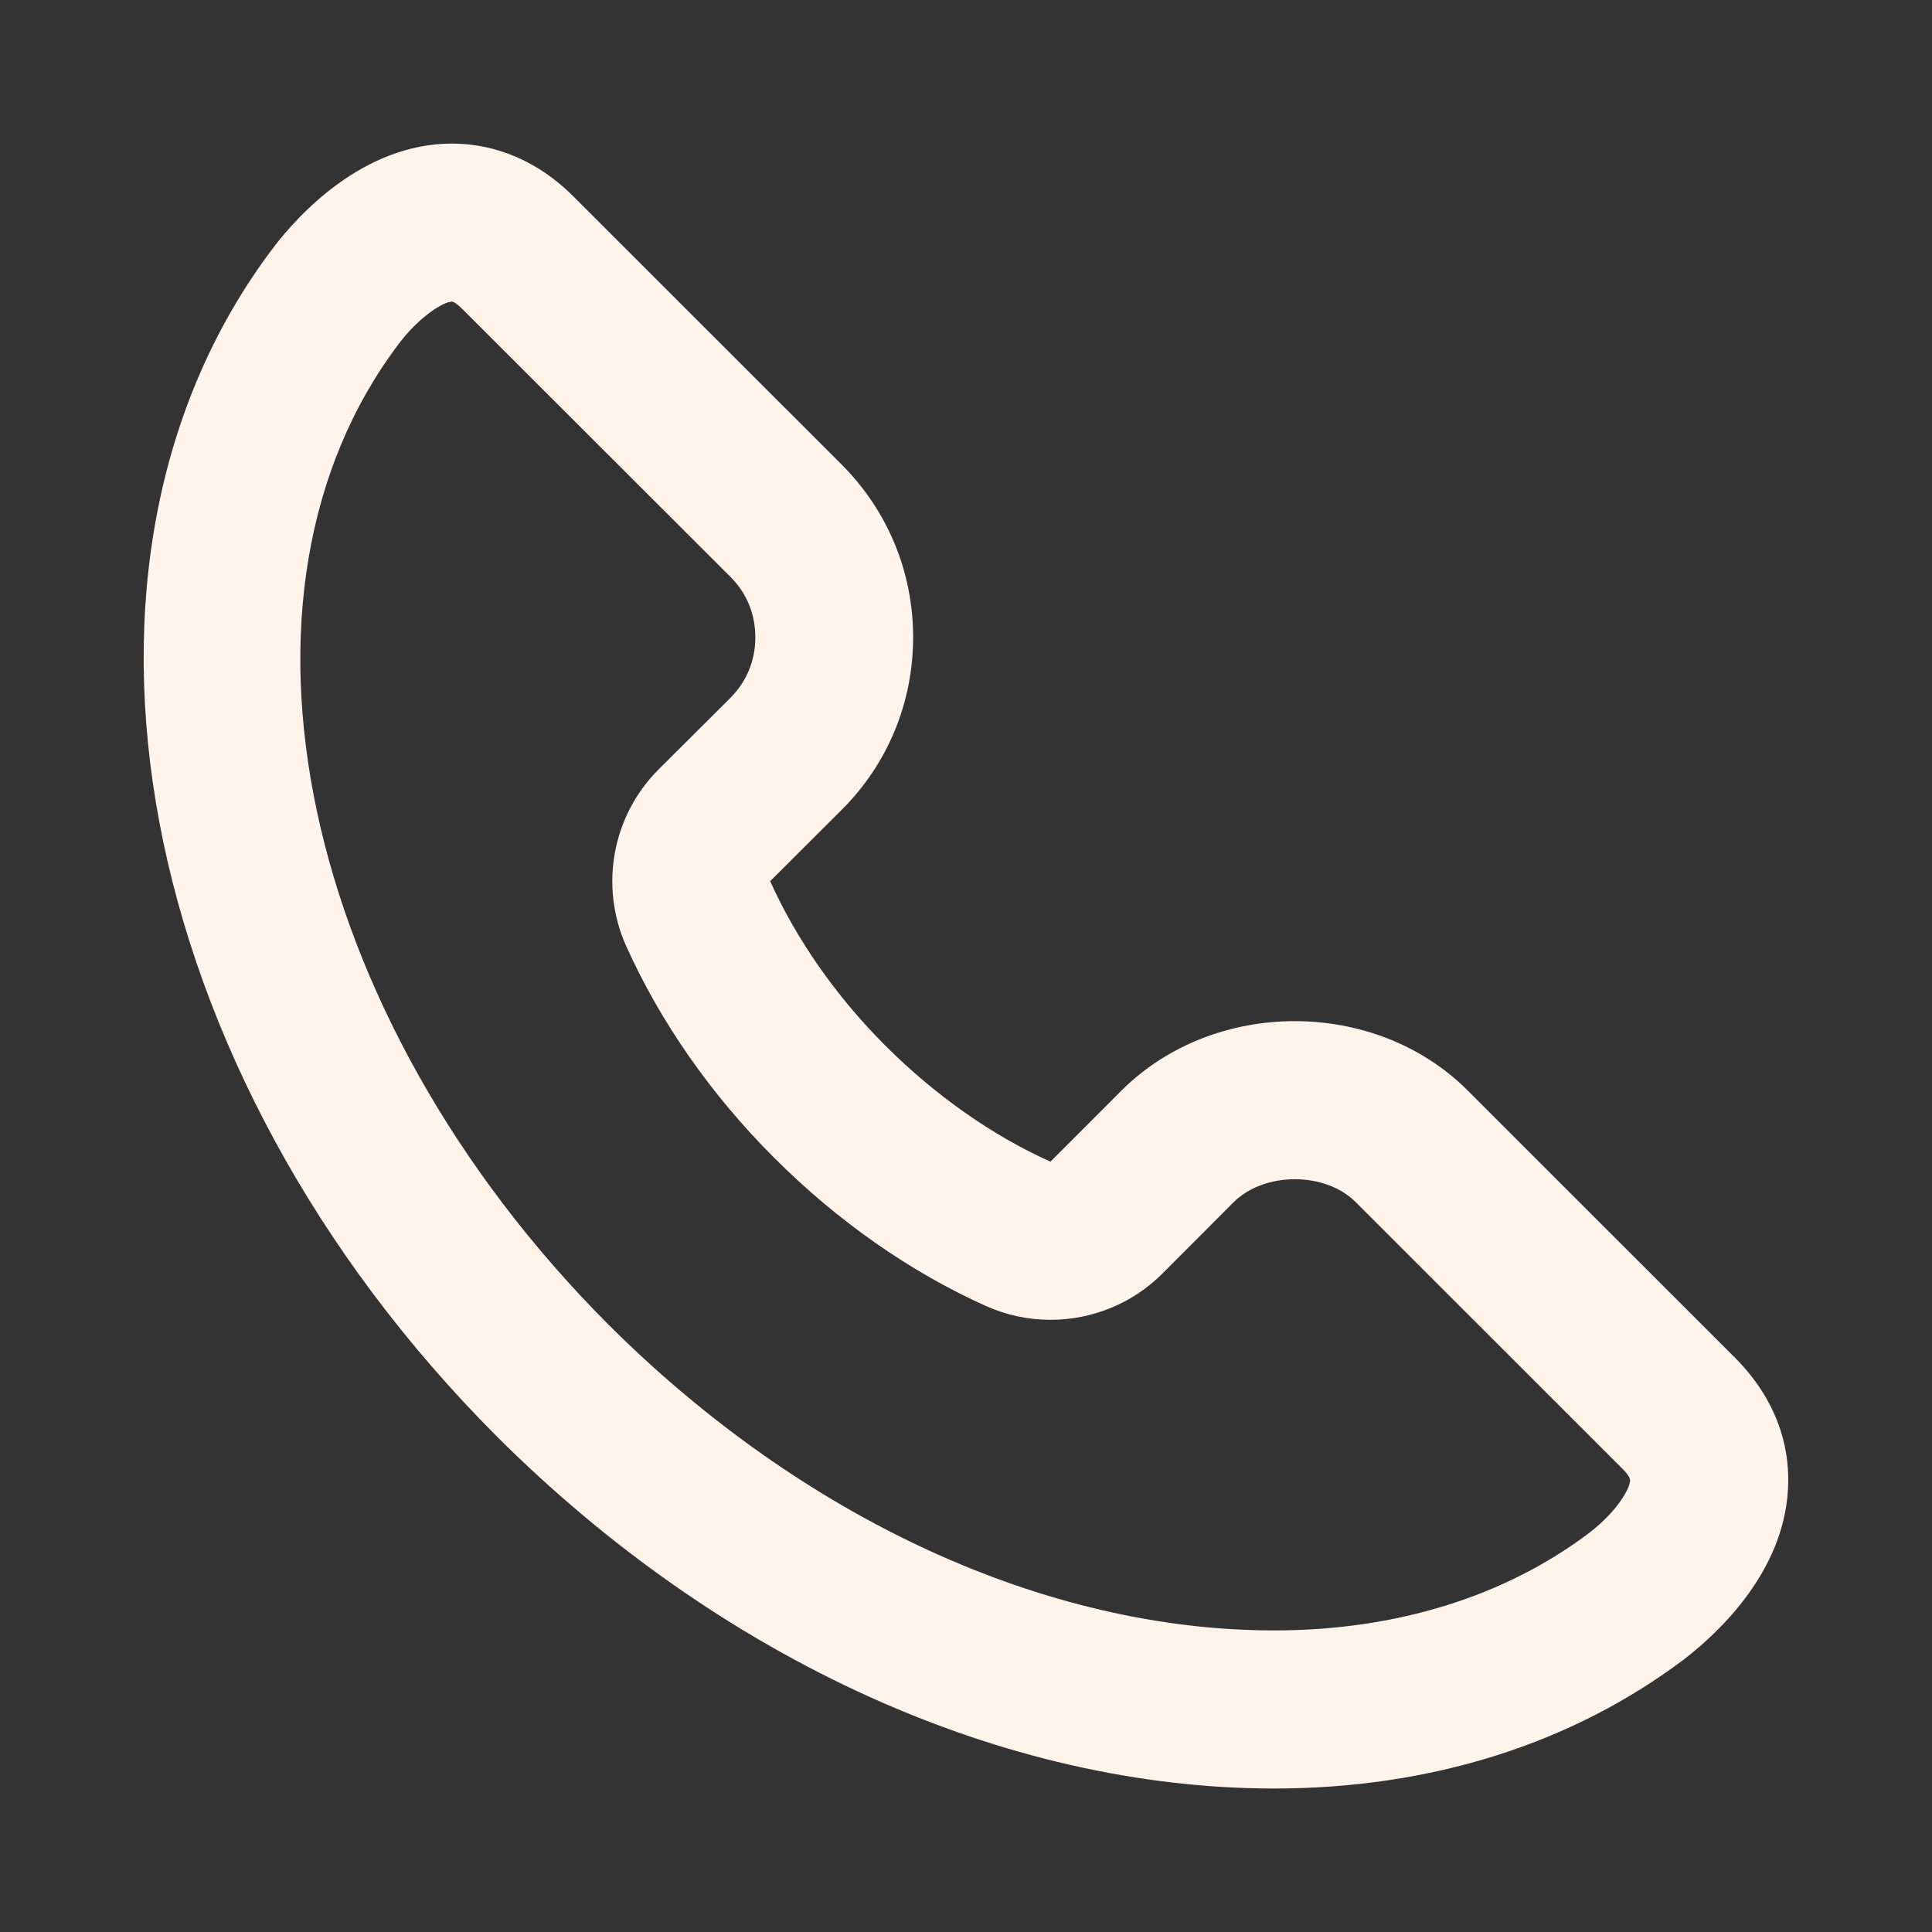
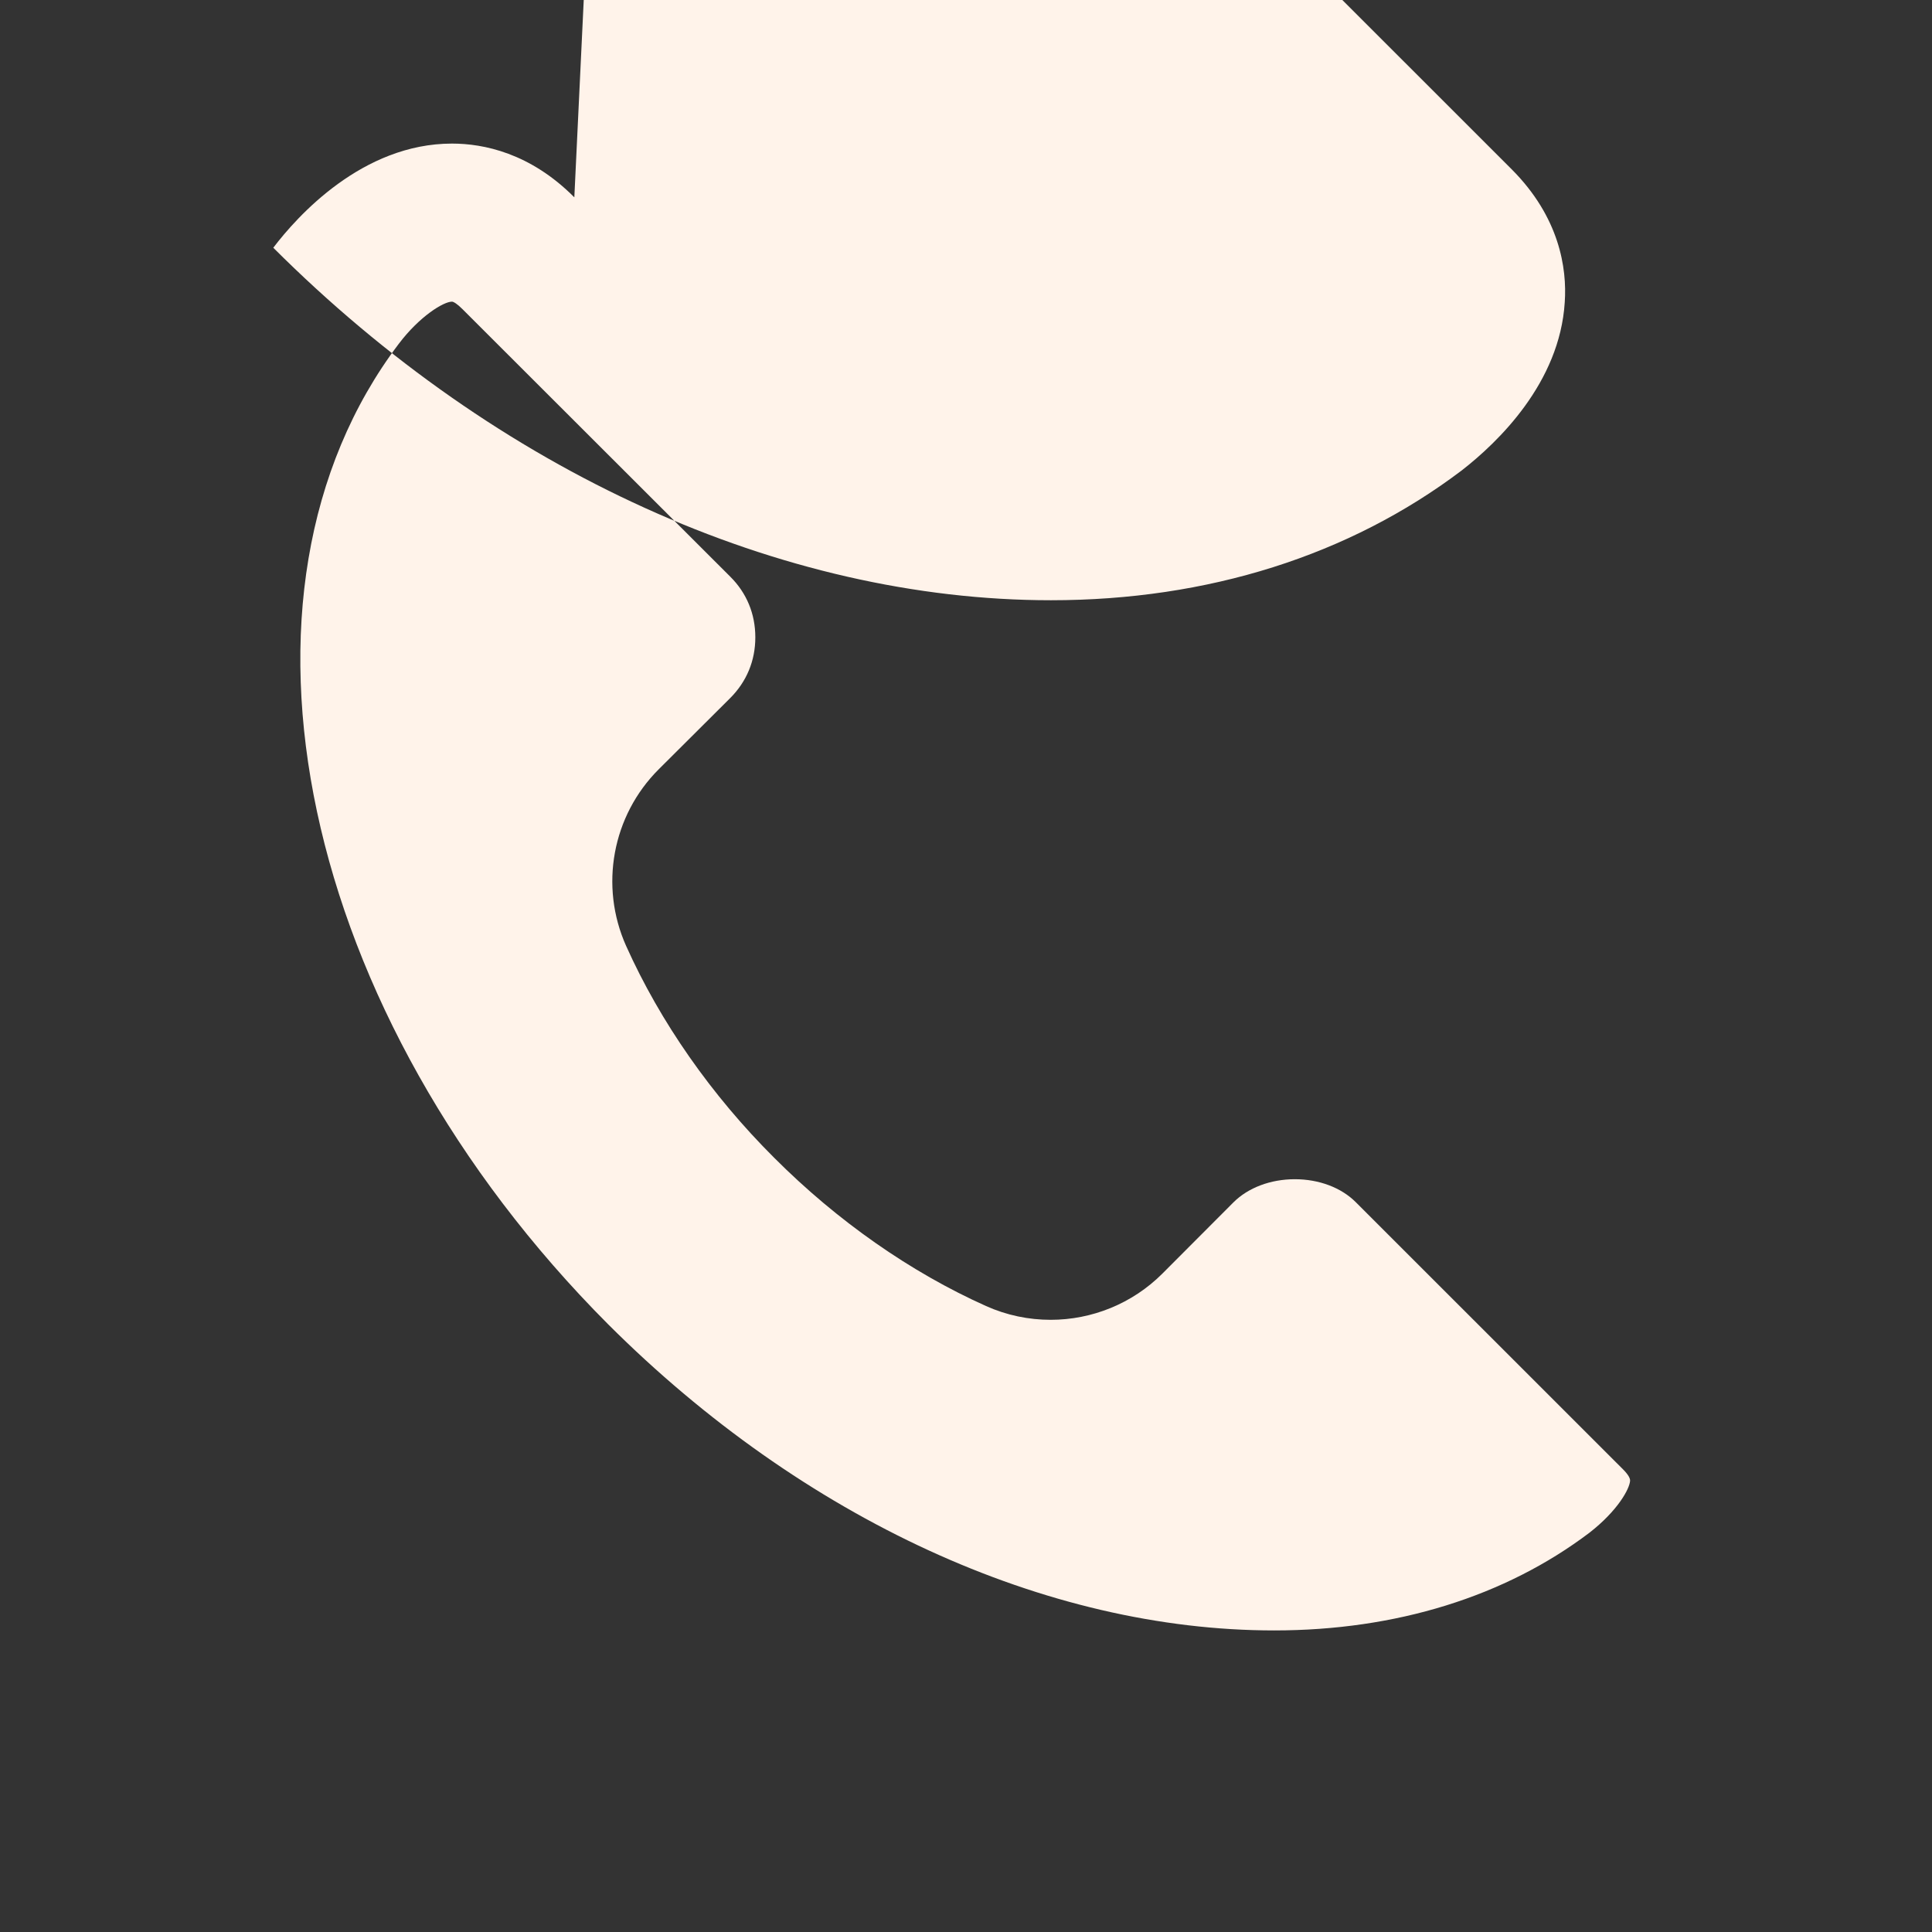
<svg xmlns="http://www.w3.org/2000/svg" version="1.1" id="Calque_1" x="0px" y="0px" width="22px" height="22px" viewBox="0 0 22 22" enable-background="new 0 0 22 22" xml:space="preserve">
  <rect x="0" y="0" width="22" height="22" fill="#333333" stroke="none" />
  <g>
-     <path fill="#FFF3EA" d="M5.147,3.435c0.017,0,0.061,0.026,0.12,0.086l3.047,3.044C8.502,6.751,8.601,6.99,8.601,7.257   S8.502,7.763,8.313,7.951L7.501,8.76c-0.529,0.528-0.677,1.329-0.371,2.012c0.389,0.867,0.973,1.702,1.687,2.413   c0.718,0.719,1.552,1.302,2.411,1.687c0.236,0.106,0.487,0.157,0.736,0.157c0.468,0,0.93-0.183,1.274-0.528l0.807-0.809   c0.168-0.168,0.424-0.264,0.699-0.264s0.528,0.095,0.694,0.261l3.043,3.042c0.061,0.061,0.083,0.104,0.081,0.131   c-0.006,0.094-0.142,0.341-0.461,0.59c-0.963,0.729-2.205,1.114-3.592,1.114c-2.601,0-5.365-1.271-7.583-3.485   C3.413,11.558,2.389,6.755,4.544,3.911C4.777,3.604,5.049,3.435,5.147,3.435 M5.147,1.635c-1.021,0-1.763,0.828-2.035,1.186   c-2.7,3.563-1.605,9.377,2.541,13.531c2.554,2.551,5.782,4.014,8.856,4.014c1.785,0,3.396-0.509,4.678-1.479   c0.412-0.321,1.115-0.996,1.172-1.914c0.027-0.389-0.061-0.97-0.604-1.514l-3.045-3.044c-0.525-0.524-1.245-0.787-1.967-0.787   c-0.72,0-1.44,0.262-1.969,0.787l-0.812,0.813c-0.658-0.295-1.309-0.751-1.875-1.316c-0.567-0.565-1.021-1.219-1.317-1.878   l0.811-0.809c0.527-0.523,0.817-1.224,0.817-1.969c0-0.744-0.291-1.444-0.817-1.969L6.54,2.247   C6.037,1.741,5.505,1.635,5.147,1.635L5.147,1.635z" />
+     <path fill="#FFF3EA" d="M5.147,3.435c0.017,0,0.061,0.026,0.12,0.086l3.047,3.044C8.502,6.751,8.601,6.99,8.601,7.257   S8.502,7.763,8.313,7.951L7.501,8.76c-0.529,0.528-0.677,1.329-0.371,2.012c0.389,0.867,0.973,1.702,1.687,2.413   c0.718,0.719,1.552,1.302,2.411,1.687c0.236,0.106,0.487,0.157,0.736,0.157c0.468,0,0.93-0.183,1.274-0.528l0.807-0.809   c0.168-0.168,0.424-0.264,0.699-0.264s0.528,0.095,0.694,0.261l3.043,3.042c0.061,0.061,0.083,0.104,0.081,0.131   c-0.006,0.094-0.142,0.341-0.461,0.59c-0.963,0.729-2.205,1.114-3.592,1.114c-2.601,0-5.365-1.271-7.583-3.485   C3.413,11.558,2.389,6.755,4.544,3.911C4.777,3.604,5.049,3.435,5.147,3.435 M5.147,1.635c-1.021,0-1.763,0.828-2.035,1.186   c2.554,2.551,5.782,4.014,8.856,4.014c1.785,0,3.396-0.509,4.678-1.479   c0.412-0.321,1.115-0.996,1.172-1.914c0.027-0.389-0.061-0.97-0.604-1.514l-3.045-3.044c-0.525-0.524-1.245-0.787-1.967-0.787   c-0.72,0-1.44,0.262-1.969,0.787l-0.812,0.813c-0.658-0.295-1.309-0.751-1.875-1.316c-0.567-0.565-1.021-1.219-1.317-1.878   l0.811-0.809c0.527-0.523,0.817-1.224,0.817-1.969c0-0.744-0.291-1.444-0.817-1.969L6.54,2.247   C6.037,1.741,5.505,1.635,5.147,1.635L5.147,1.635z" />
  </g>
</svg>